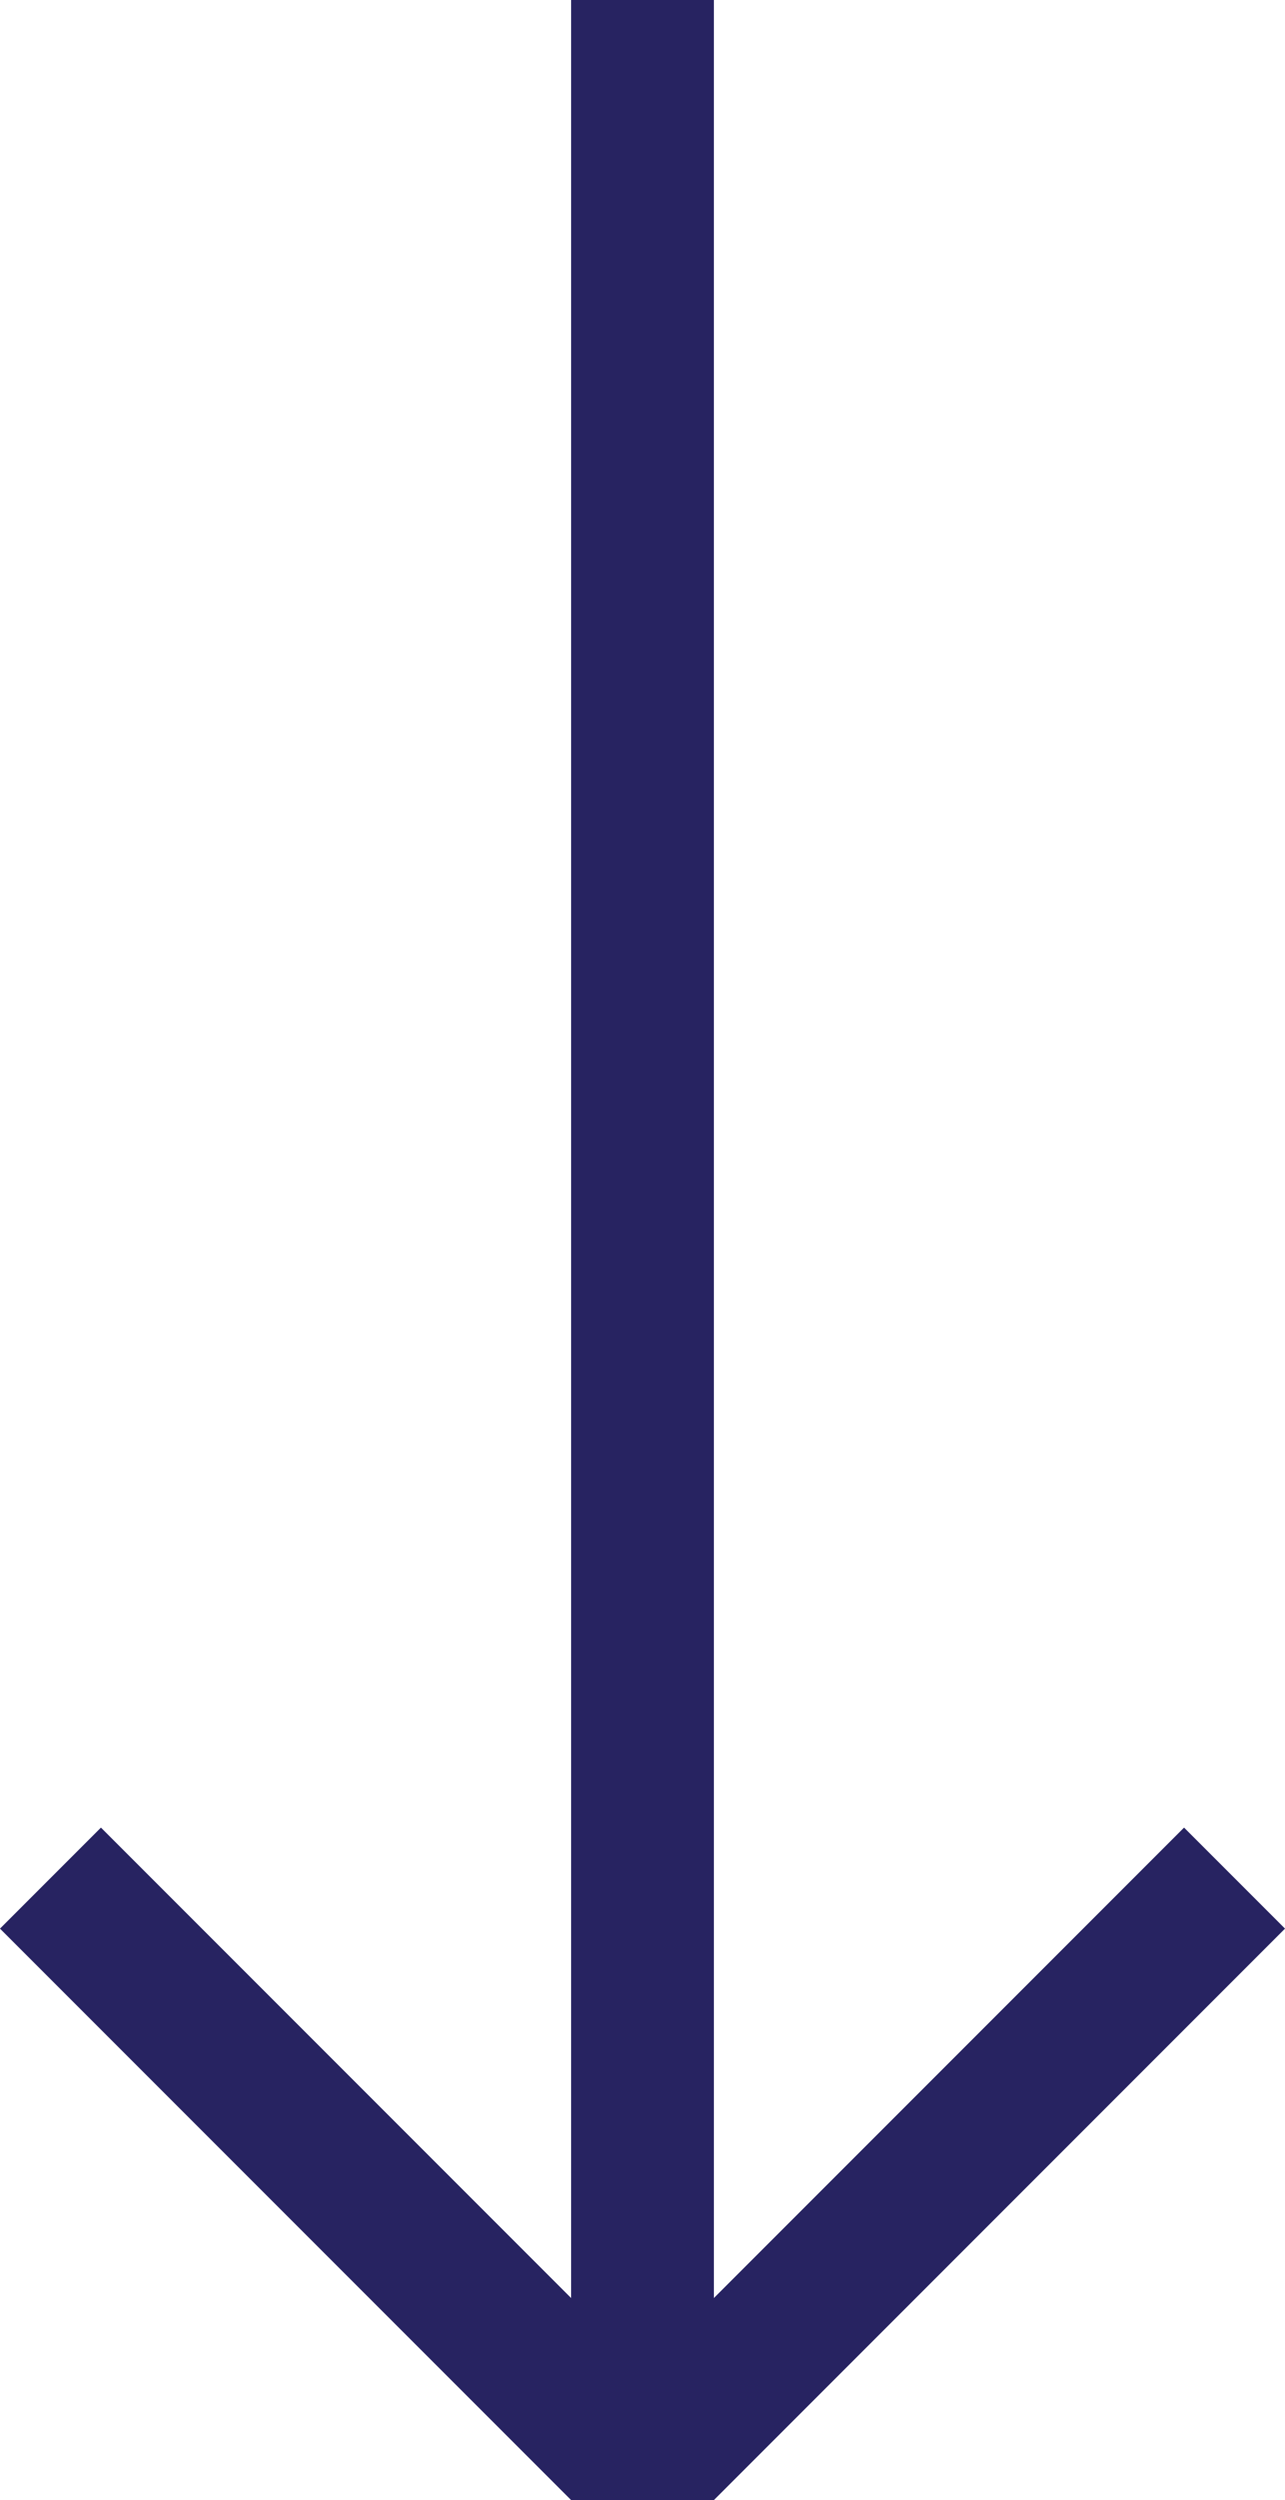
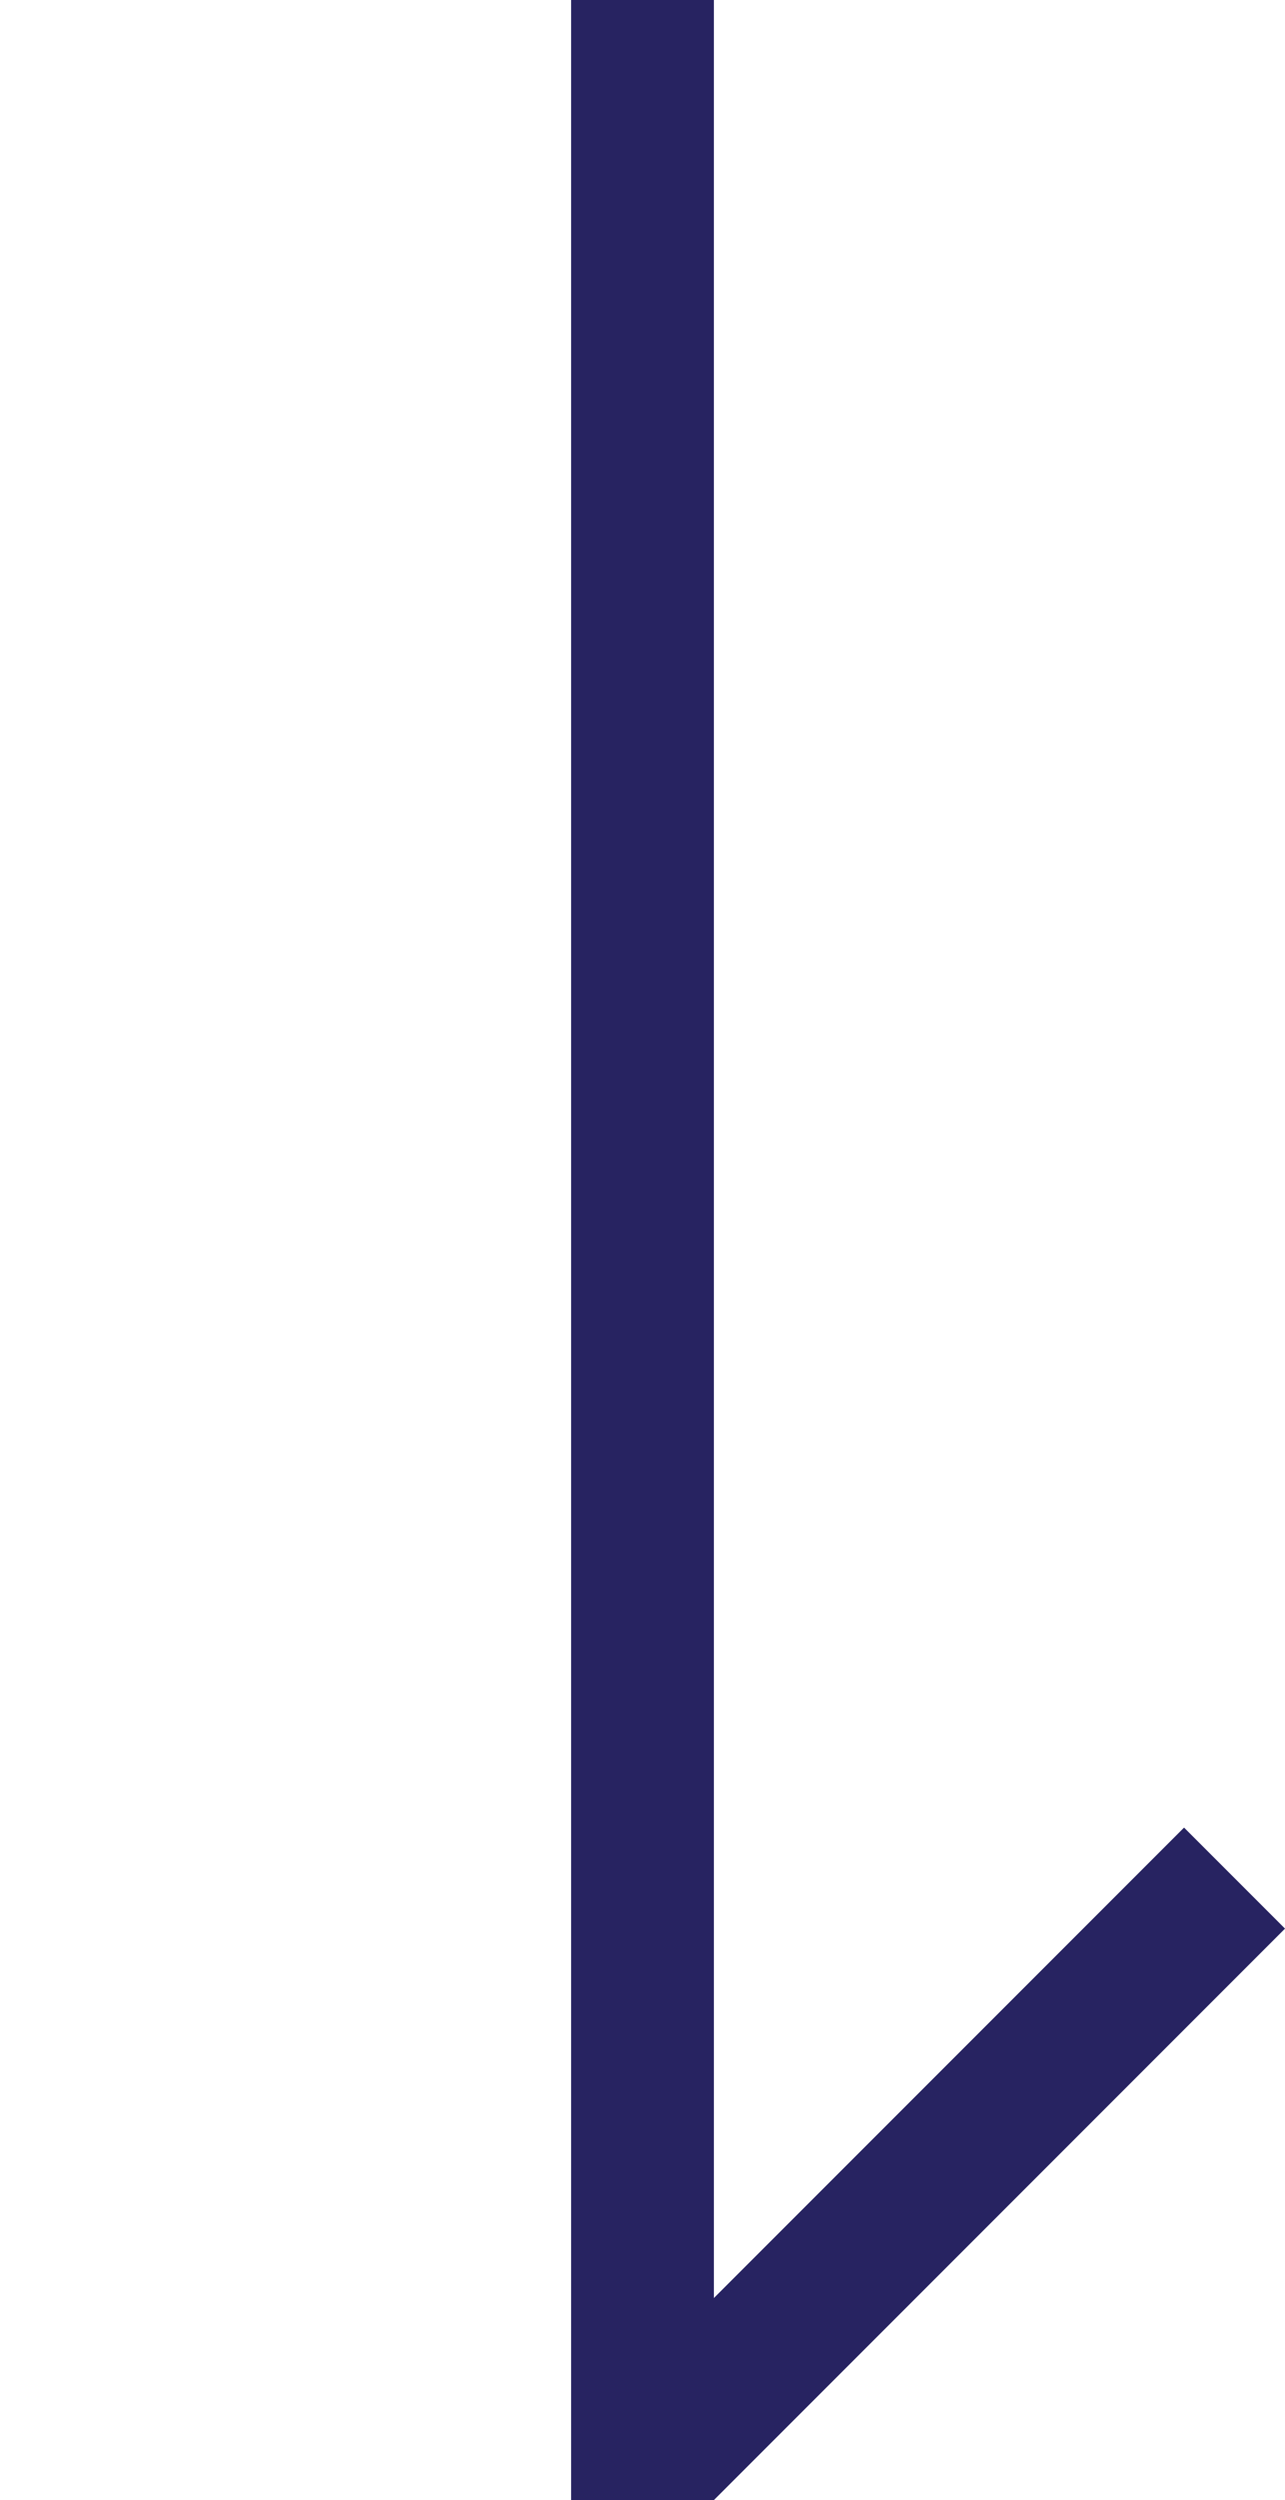
<svg xmlns="http://www.w3.org/2000/svg" width="18" height="35" viewBox="0 0 18 35" fill="none">
  <line x1="9" y1="-4.37114e-08" x2="9" y2="35" stroke="#272361" stroke-width="2" />
-   <line x1="0.707" y1="26.293" x2="8.707" y2="34.293" stroke="#272361" stroke-width="2" />
  <line x1="9.293" y1="34.293" x2="17.293" y2="26.293" stroke="#272361" stroke-width="2" />
</svg>